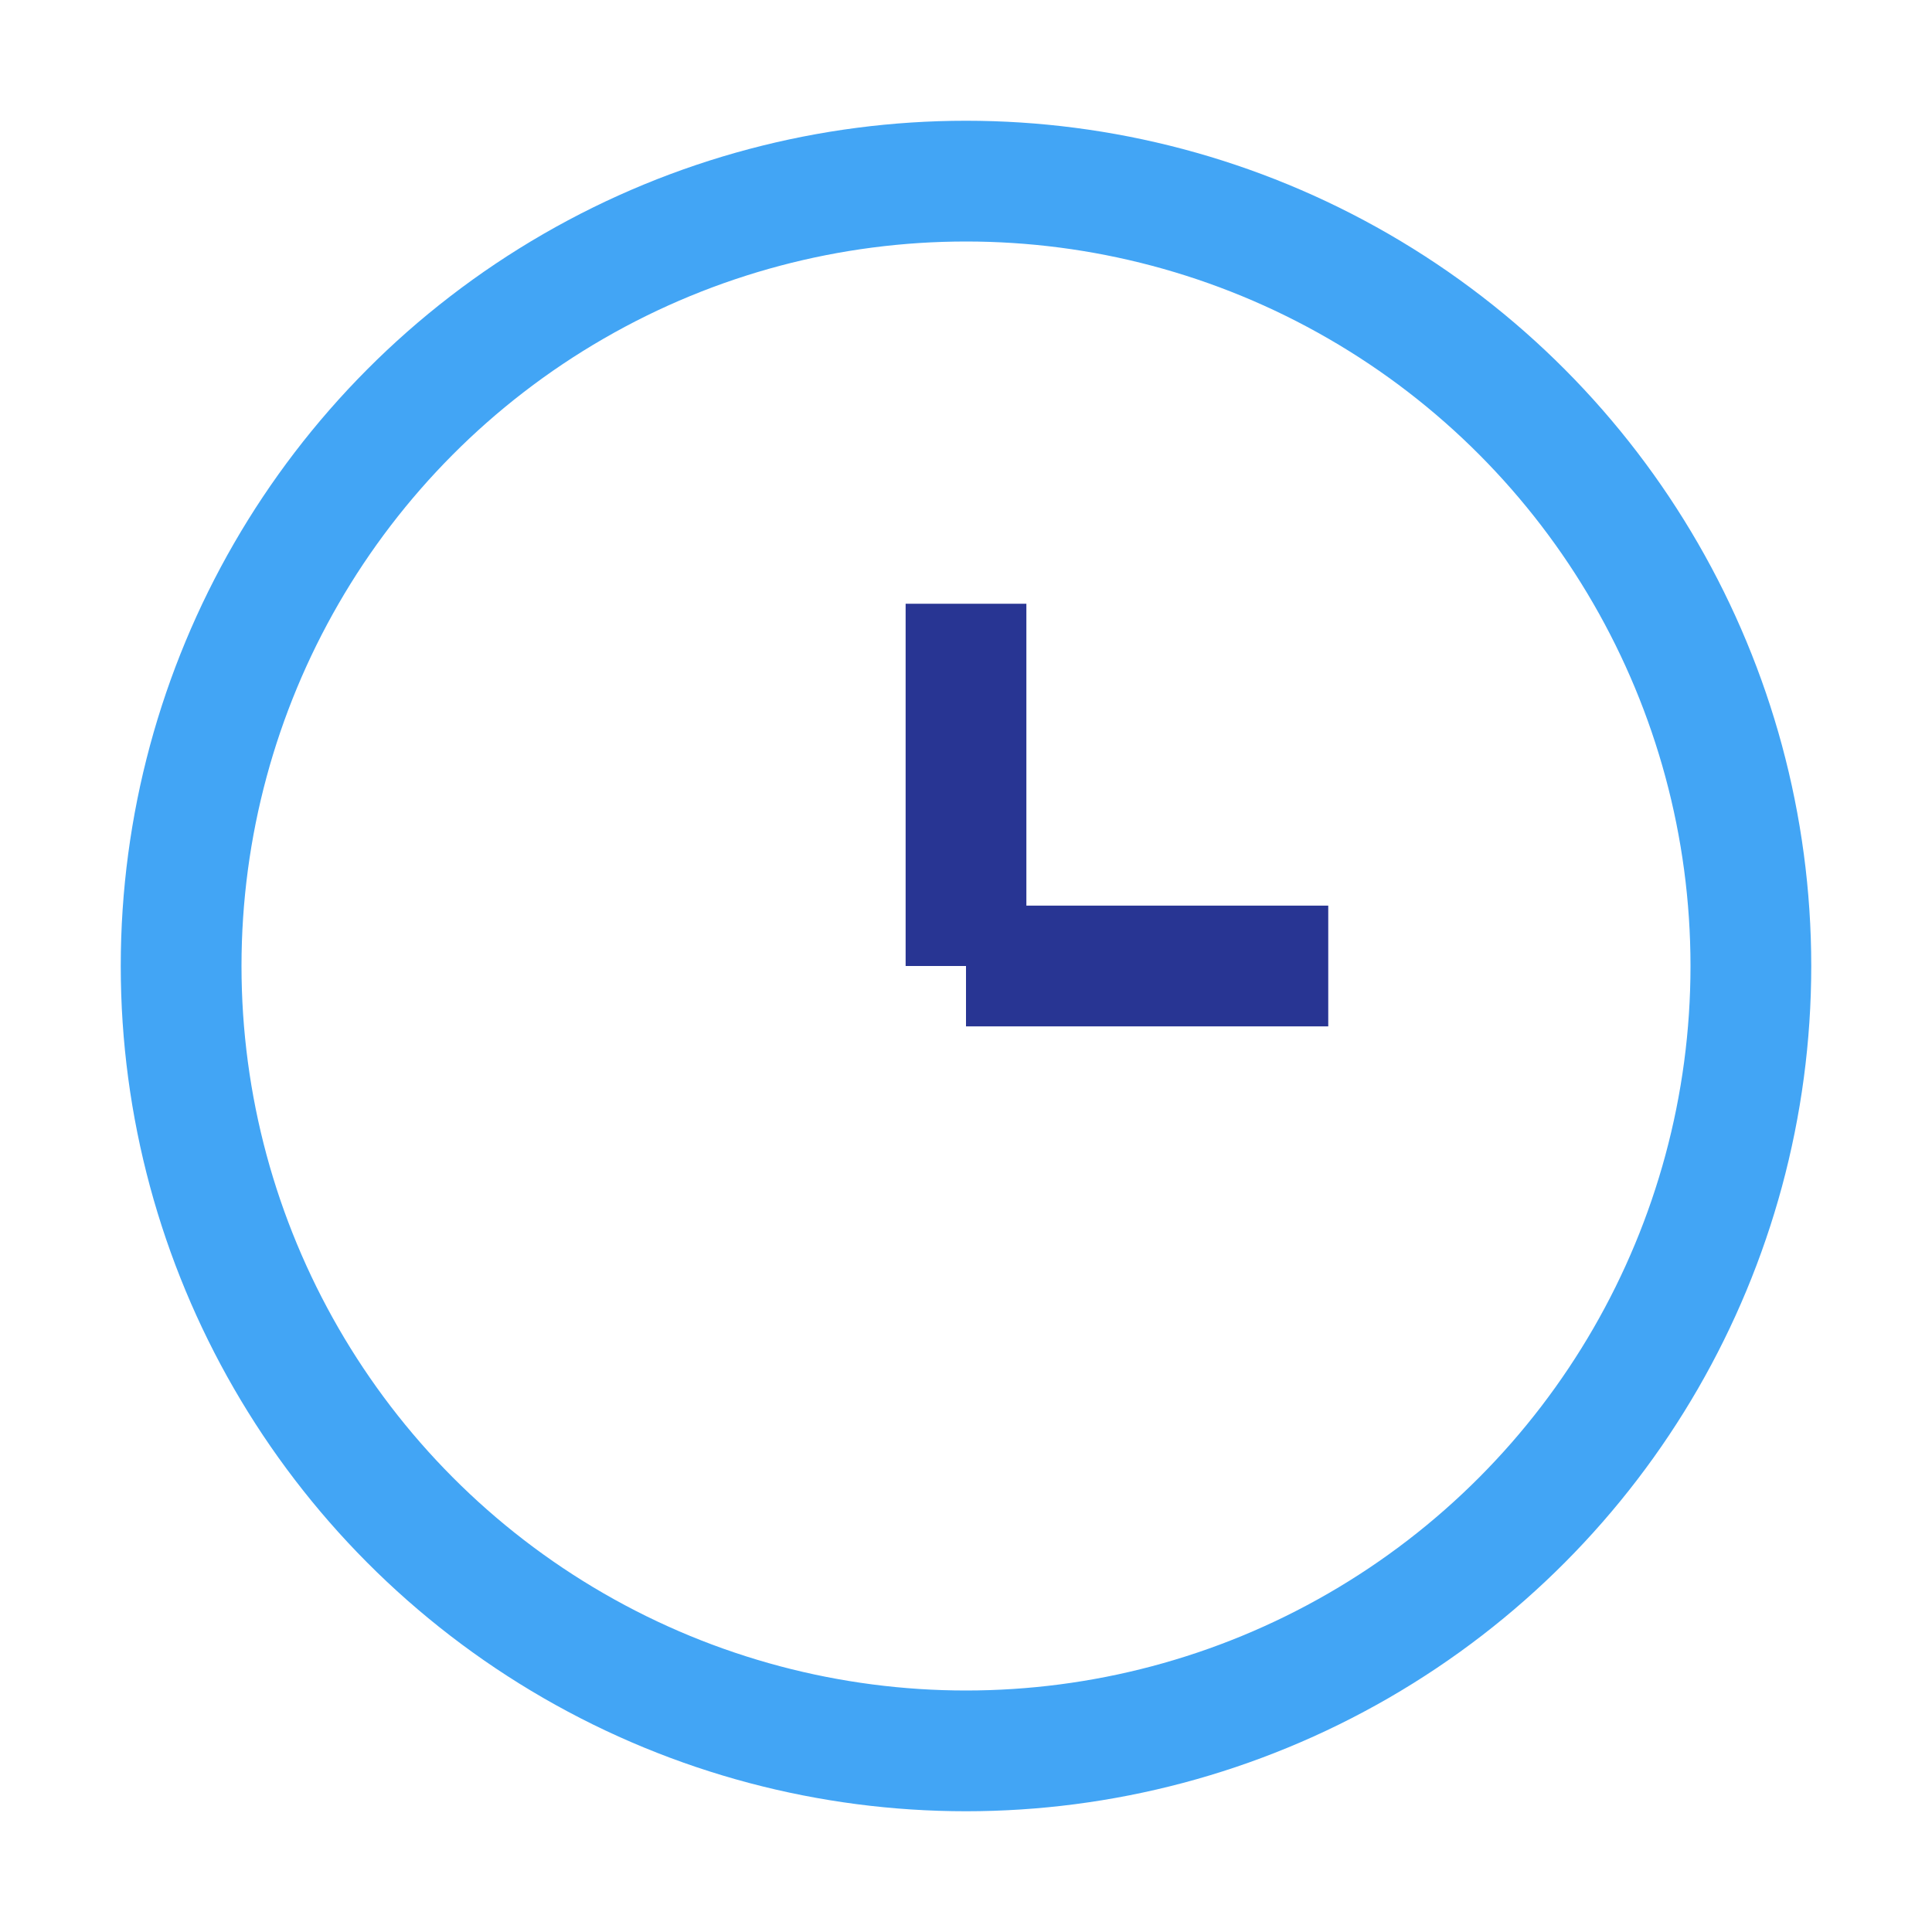
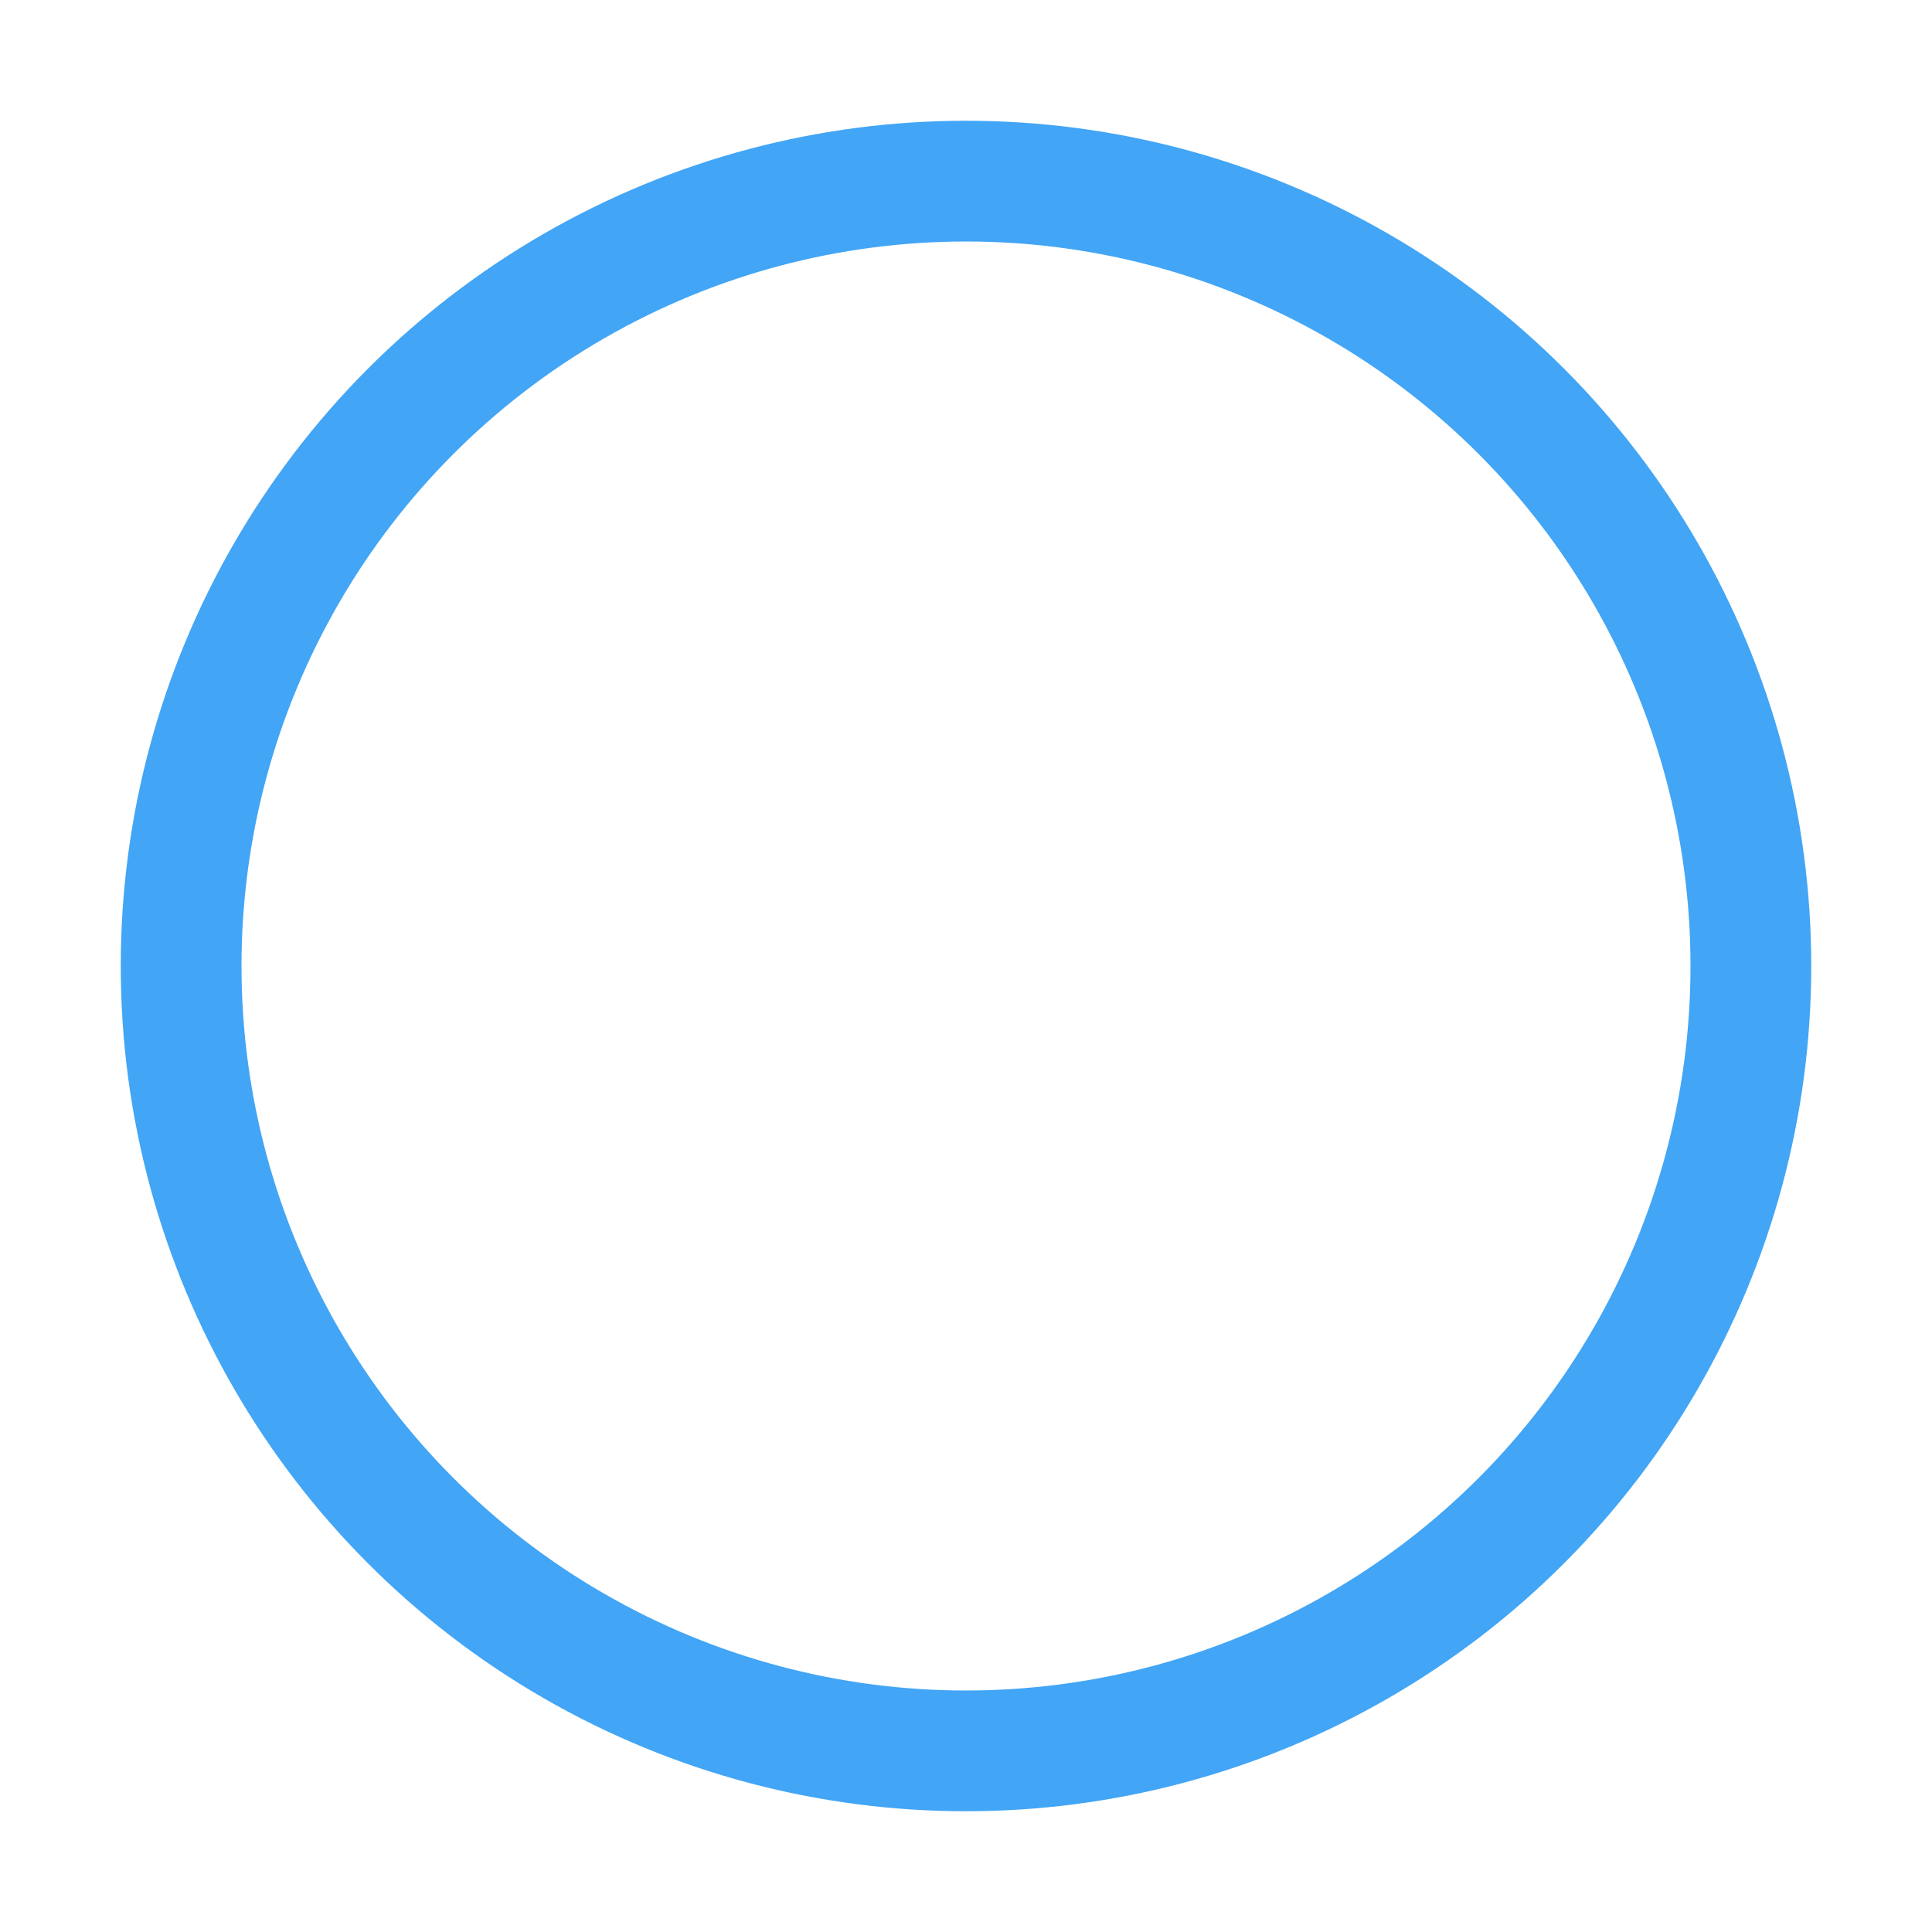
<svg xmlns="http://www.w3.org/2000/svg" width="32" height="32" viewBox="0 0 32 32">
  <circle cx="16" cy="16" r="13" stroke="#42A5F5" stroke-width="2" fill="none" />
-   <path d="M16 16v-6M16 16h6" stroke="#283593" stroke-width="2" />
</svg>